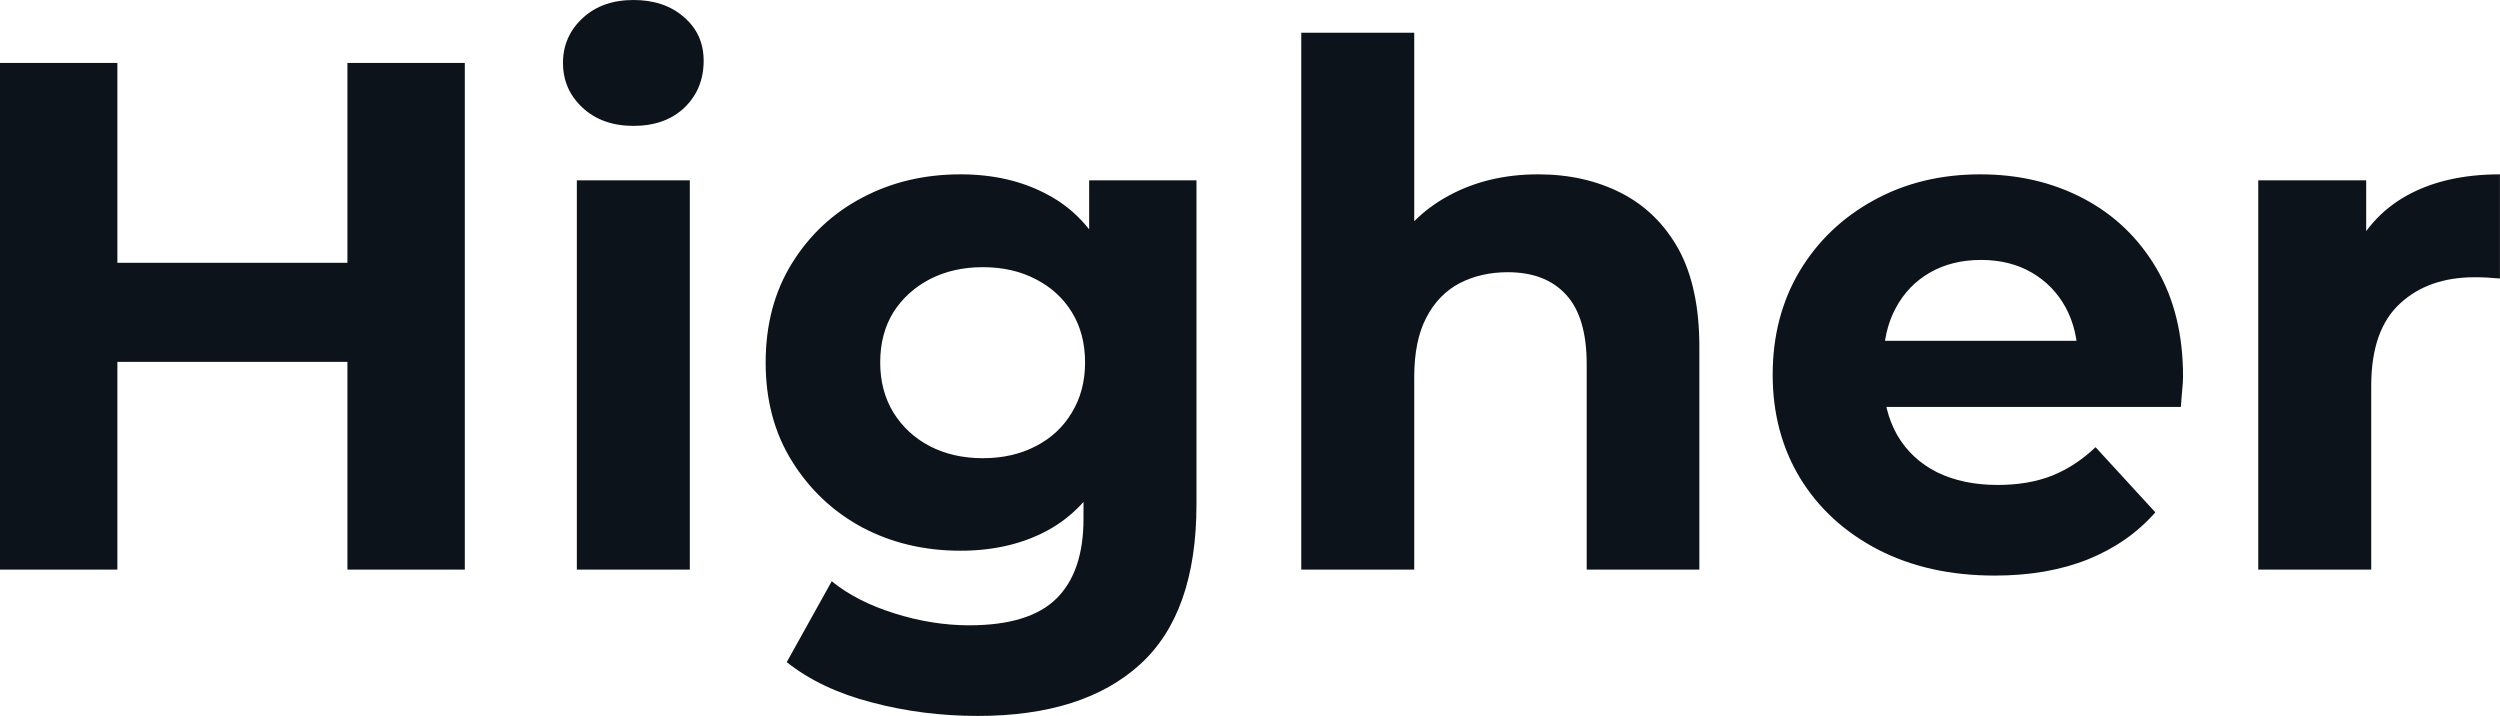
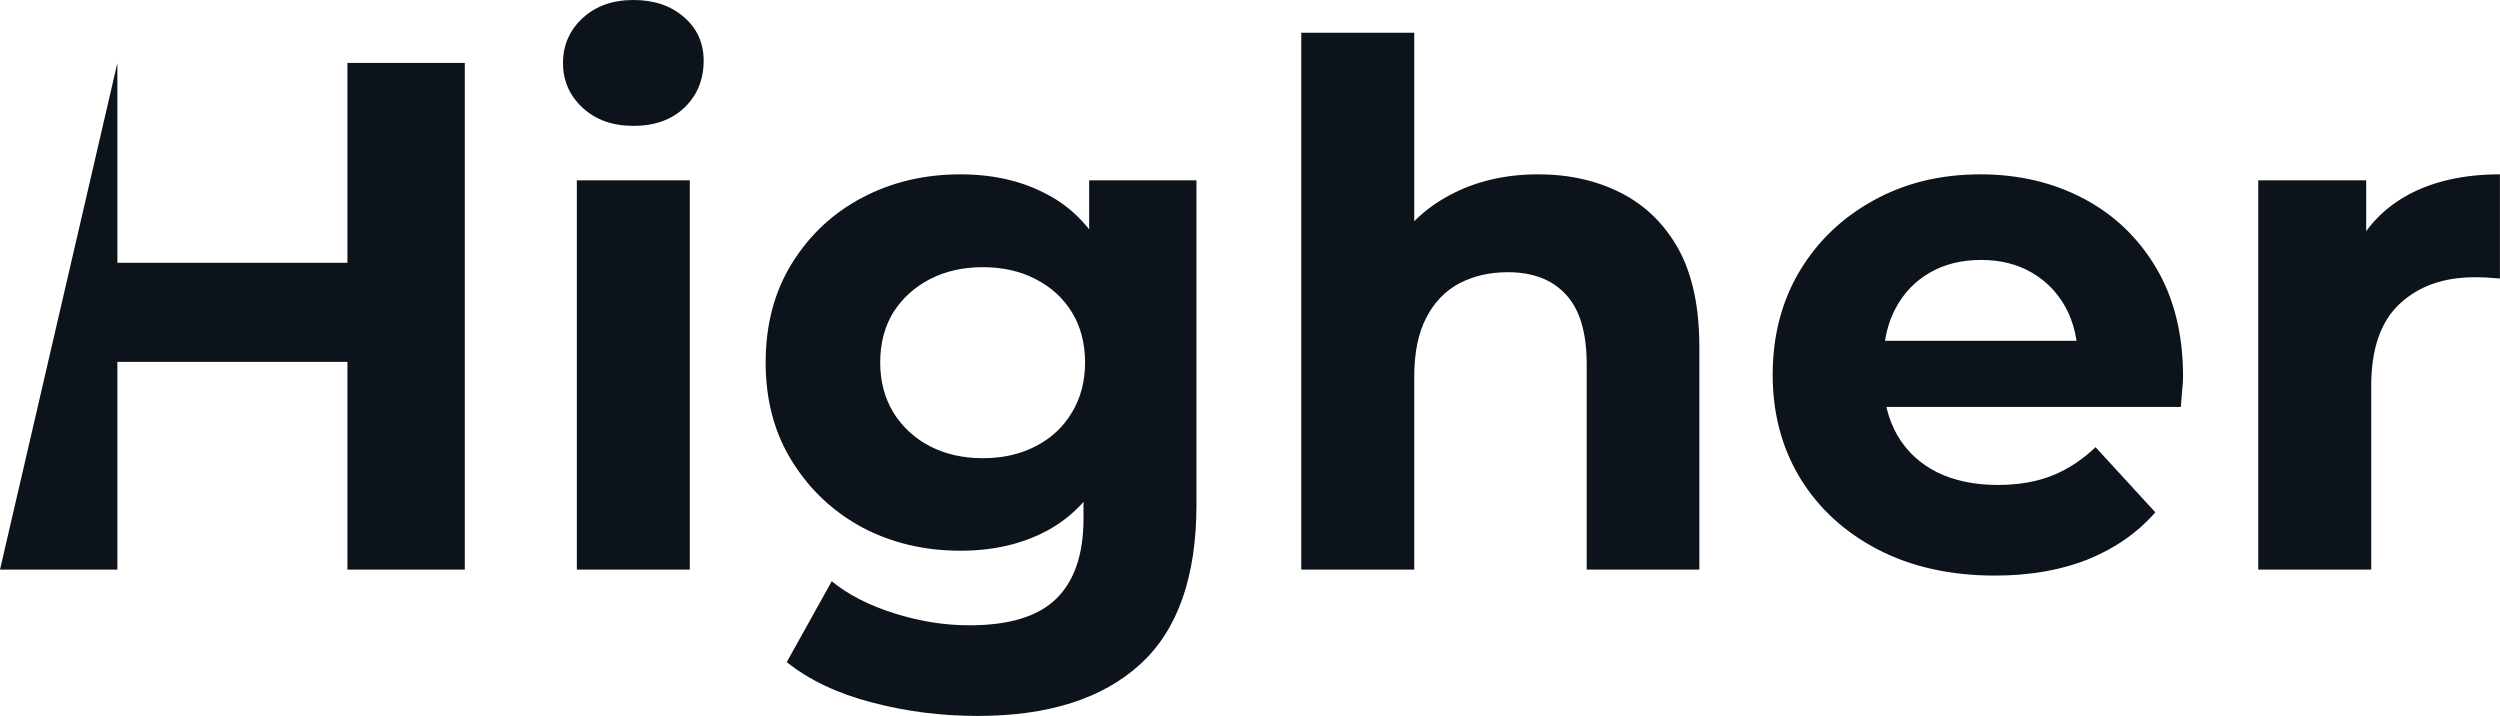
<svg xmlns="http://www.w3.org/2000/svg" fill="#0D131A" viewBox="0 0 79.442 22.747" height="100%" width="100%">
-   <path preserveAspectRatio="none" d="M11.04 18.10L11.04 2.00L14.77 2.00L14.77 18.10L11.04 18.10ZM3.73 2.00L3.73 18.10L0 18.10L0 2.00L3.73 2.00ZM11.32 8.35L11.32 11.50L3.45 11.50L3.45 8.35L11.32 8.35ZM21.92 18.10L18.33 18.10L18.33 5.73L21.92 5.73L21.92 18.10ZM20.13 4.00L20.13 4.00Q19.14 4.00 18.52 3.43Q17.89 2.85 17.89 2.00L17.89 2.00Q17.89 1.15 18.52 0.57Q19.14 0 20.13 0L20.13 0Q21.11 0 21.73 0.54Q22.36 1.08 22.36 1.93L22.36 1.93Q22.36 2.83 21.75 3.42Q21.14 4.00 20.13 4.00ZM31.07 22.75L31.07 22.75Q29.32 22.75 27.70 22.32Q26.08 21.90 25.00 21.04L25.00 21.04L26.43 18.47Q27.21 19.11 28.42 19.49Q29.62 19.87 30.80 19.87L30.80 19.87Q32.71 19.87 33.57 19.02Q34.43 18.17 34.43 16.49L34.43 16.49L34.43 14.63L34.66 11.52L34.61 8.39L34.61 5.73L38.02 5.73L38.02 16.03Q38.02 19.48 36.23 21.11Q34.43 22.75 31.07 22.75ZM30.52 17.50L30.52 17.50Q28.80 17.50 27.40 16.76Q26.01 16.01 25.17 14.66Q24.33 13.32 24.33 11.52L24.33 11.52Q24.33 9.71 25.17 8.36Q26.01 7.01 27.40 6.28Q28.80 5.54 30.52 5.54L30.52 5.54Q32.09 5.54 33.28 6.18Q34.48 6.81 35.14 8.13Q35.81 9.45 35.81 11.52L35.81 11.52Q35.81 13.57 35.14 14.89Q34.48 16.21 33.28 16.86Q32.09 17.50 30.52 17.50ZM31.23 14.56L31.23 14.56Q32.18 14.56 32.91 14.18Q33.65 13.80 34.06 13.11Q34.48 12.42 34.48 11.52L34.48 11.52Q34.48 10.60 34.06 9.92Q33.65 9.25 32.91 8.87Q32.18 8.49 31.23 8.49L31.23 8.49Q30.29 8.49 29.55 8.87Q28.82 9.25 28.39 9.92Q27.97 10.60 27.97 11.52L27.97 11.52Q27.97 12.42 28.39 13.11Q28.82 13.80 29.55 14.18Q30.29 14.56 31.23 14.56ZM48.88 5.54L48.88 5.54Q50.35 5.54 51.51 6.13Q52.67 6.72 53.34 7.92Q54.00 9.13 54.00 11.02L54.00 11.02L54.00 18.10L50.42 18.10L50.42 11.57Q50.42 10.07 49.76 9.36Q49.11 8.65 47.91 8.65L47.91 8.65Q47.06 8.65 46.38 9.00Q45.70 9.36 45.32 10.10Q44.94 10.83 44.94 11.98L44.94 11.98L44.94 18.10L41.35 18.10L41.35 1.04L44.94 1.04L44.94 9.15L44.14 8.12Q44.80 6.88 46.05 6.21Q47.29 5.54 48.88 5.54ZM63.39 18.29L63.39 18.29Q61.27 18.29 59.67 17.46Q58.08 16.63 57.20 15.19Q56.33 13.75 56.33 11.91L56.33 11.91Q56.33 10.05 57.19 8.61Q58.05 7.18 59.55 6.36Q61.04 5.54 62.93 5.54L62.93 5.54Q64.75 5.54 66.21 6.31Q67.67 7.08 68.52 8.52Q69.37 9.96 69.37 11.96L69.37 11.96Q69.37 12.17 69.34 12.43Q69.32 12.70 69.30 12.93L69.30 12.93L59.25 12.93L59.25 10.83L67.41 10.83L66.03 11.45Q66.03 10.49 65.64 9.77Q65.25 9.06 64.56 8.66Q63.87 8.26 62.95 8.26L62.95 8.26Q62.03 8.26 61.33 8.66Q60.63 9.06 60.24 9.79Q59.85 10.51 59.85 11.50L59.85 11.50L59.85 12.05Q59.85 13.06 60.29 13.83Q60.74 14.60 61.56 15.01Q62.38 15.41 63.48 15.41L63.48 15.41Q64.47 15.41 65.22 15.11Q65.96 14.81 66.59 14.21L66.59 14.21L68.49 16.28Q67.64 17.25 66.36 17.77Q65.07 18.29 63.39 18.29ZM75.35 18.10L71.76 18.10L71.76 5.73L75.19 5.73L75.19 9.22L74.70 8.21Q75.26 6.90 76.47 6.22Q77.69 5.54 79.44 5.54L79.44 5.54L79.44 8.85Q79.21 8.83 79.03 8.82Q78.84 8.81 78.64 8.81L78.64 8.81Q77.16 8.81 76.26 9.65Q75.35 10.49 75.35 12.26L75.35 12.26L75.35 18.10Z" />
+   <path preserveAspectRatio="none" d="M11.04 18.10L11.04 2.00L14.77 2.00L14.77 18.10L11.04 18.10ZM3.73 2.00L3.73 18.10L0 18.10L3.73 2.00ZM11.32 8.35L11.32 11.50L3.45 11.50L3.45 8.35L11.32 8.35ZM21.92 18.10L18.33 18.10L18.33 5.73L21.92 5.73L21.92 18.10ZM20.13 4.00L20.13 4.00Q19.14 4.00 18.52 3.43Q17.89 2.85 17.89 2.00L17.89 2.00Q17.89 1.15 18.52 0.57Q19.14 0 20.13 0L20.13 0Q21.11 0 21.73 0.54Q22.36 1.08 22.36 1.93L22.36 1.93Q22.36 2.83 21.75 3.42Q21.14 4.00 20.13 4.00ZM31.07 22.75L31.07 22.75Q29.32 22.75 27.70 22.32Q26.08 21.90 25.00 21.04L25.00 21.04L26.43 18.47Q27.21 19.11 28.42 19.49Q29.62 19.87 30.80 19.87L30.80 19.87Q32.71 19.87 33.57 19.02Q34.43 18.17 34.43 16.49L34.43 16.49L34.43 14.63L34.66 11.52L34.61 8.39L34.61 5.73L38.02 5.73L38.02 16.03Q38.02 19.48 36.23 21.11Q34.43 22.75 31.07 22.75ZM30.52 17.50L30.52 17.50Q28.80 17.50 27.40 16.76Q26.01 16.01 25.17 14.66Q24.33 13.32 24.33 11.52L24.33 11.52Q24.33 9.71 25.17 8.36Q26.01 7.01 27.40 6.28Q28.80 5.54 30.52 5.54L30.52 5.54Q32.09 5.54 33.28 6.18Q34.48 6.81 35.14 8.13Q35.81 9.45 35.81 11.52L35.81 11.52Q35.81 13.57 35.14 14.89Q34.48 16.21 33.28 16.86Q32.09 17.50 30.52 17.50ZM31.23 14.56L31.23 14.56Q32.18 14.56 32.91 14.18Q33.65 13.80 34.06 13.11Q34.48 12.42 34.48 11.52L34.48 11.52Q34.48 10.60 34.06 9.92Q33.65 9.25 32.91 8.87Q32.18 8.49 31.23 8.49L31.23 8.49Q30.29 8.49 29.55 8.87Q28.82 9.25 28.39 9.92Q27.97 10.60 27.97 11.52L27.97 11.52Q27.97 12.42 28.39 13.11Q28.82 13.80 29.55 14.18Q30.29 14.56 31.23 14.56ZM48.88 5.54L48.88 5.54Q50.35 5.54 51.51 6.13Q52.67 6.72 53.34 7.92Q54.00 9.13 54.00 11.02L54.00 11.02L54.00 18.10L50.42 18.10L50.42 11.57Q50.42 10.07 49.76 9.36Q49.11 8.65 47.91 8.65L47.91 8.65Q47.06 8.65 46.38 9.00Q45.70 9.36 45.32 10.10Q44.94 10.83 44.94 11.98L44.94 11.98L44.94 18.10L41.35 18.10L41.35 1.04L44.94 1.04L44.94 9.15L44.14 8.12Q44.80 6.88 46.05 6.21Q47.29 5.54 48.88 5.54ZM63.39 18.29L63.39 18.29Q61.27 18.29 59.67 17.46Q58.08 16.63 57.20 15.19Q56.33 13.75 56.33 11.91L56.33 11.91Q56.33 10.05 57.19 8.61Q58.05 7.18 59.55 6.36Q61.04 5.54 62.93 5.54L62.93 5.54Q64.75 5.54 66.21 6.31Q67.67 7.08 68.52 8.52Q69.37 9.96 69.37 11.96L69.37 11.96Q69.37 12.17 69.34 12.43Q69.32 12.70 69.30 12.93L69.30 12.93L59.25 12.93L59.25 10.83L67.41 10.83L66.03 11.45Q66.03 10.49 65.64 9.77Q65.25 9.06 64.56 8.66Q63.87 8.26 62.95 8.26L62.95 8.26Q62.03 8.26 61.33 8.66Q60.63 9.06 60.24 9.79Q59.85 10.51 59.85 11.50L59.85 11.50L59.85 12.05Q59.85 13.06 60.29 13.83Q60.74 14.60 61.56 15.01Q62.38 15.41 63.48 15.41L63.48 15.41Q64.47 15.41 65.22 15.11Q65.96 14.81 66.59 14.21L66.59 14.21L68.49 16.28Q67.64 17.25 66.36 17.77Q65.07 18.29 63.39 18.29ZM75.35 18.10L71.76 18.10L71.76 5.73L75.19 5.73L75.19 9.22L74.70 8.21Q75.26 6.90 76.47 6.22Q77.69 5.54 79.44 5.54L79.44 5.54L79.44 8.85Q79.21 8.83 79.03 8.82Q78.84 8.81 78.64 8.81L78.64 8.81Q77.16 8.81 76.26 9.65Q75.35 10.49 75.35 12.26L75.35 12.26L75.35 18.10Z" />
</svg>